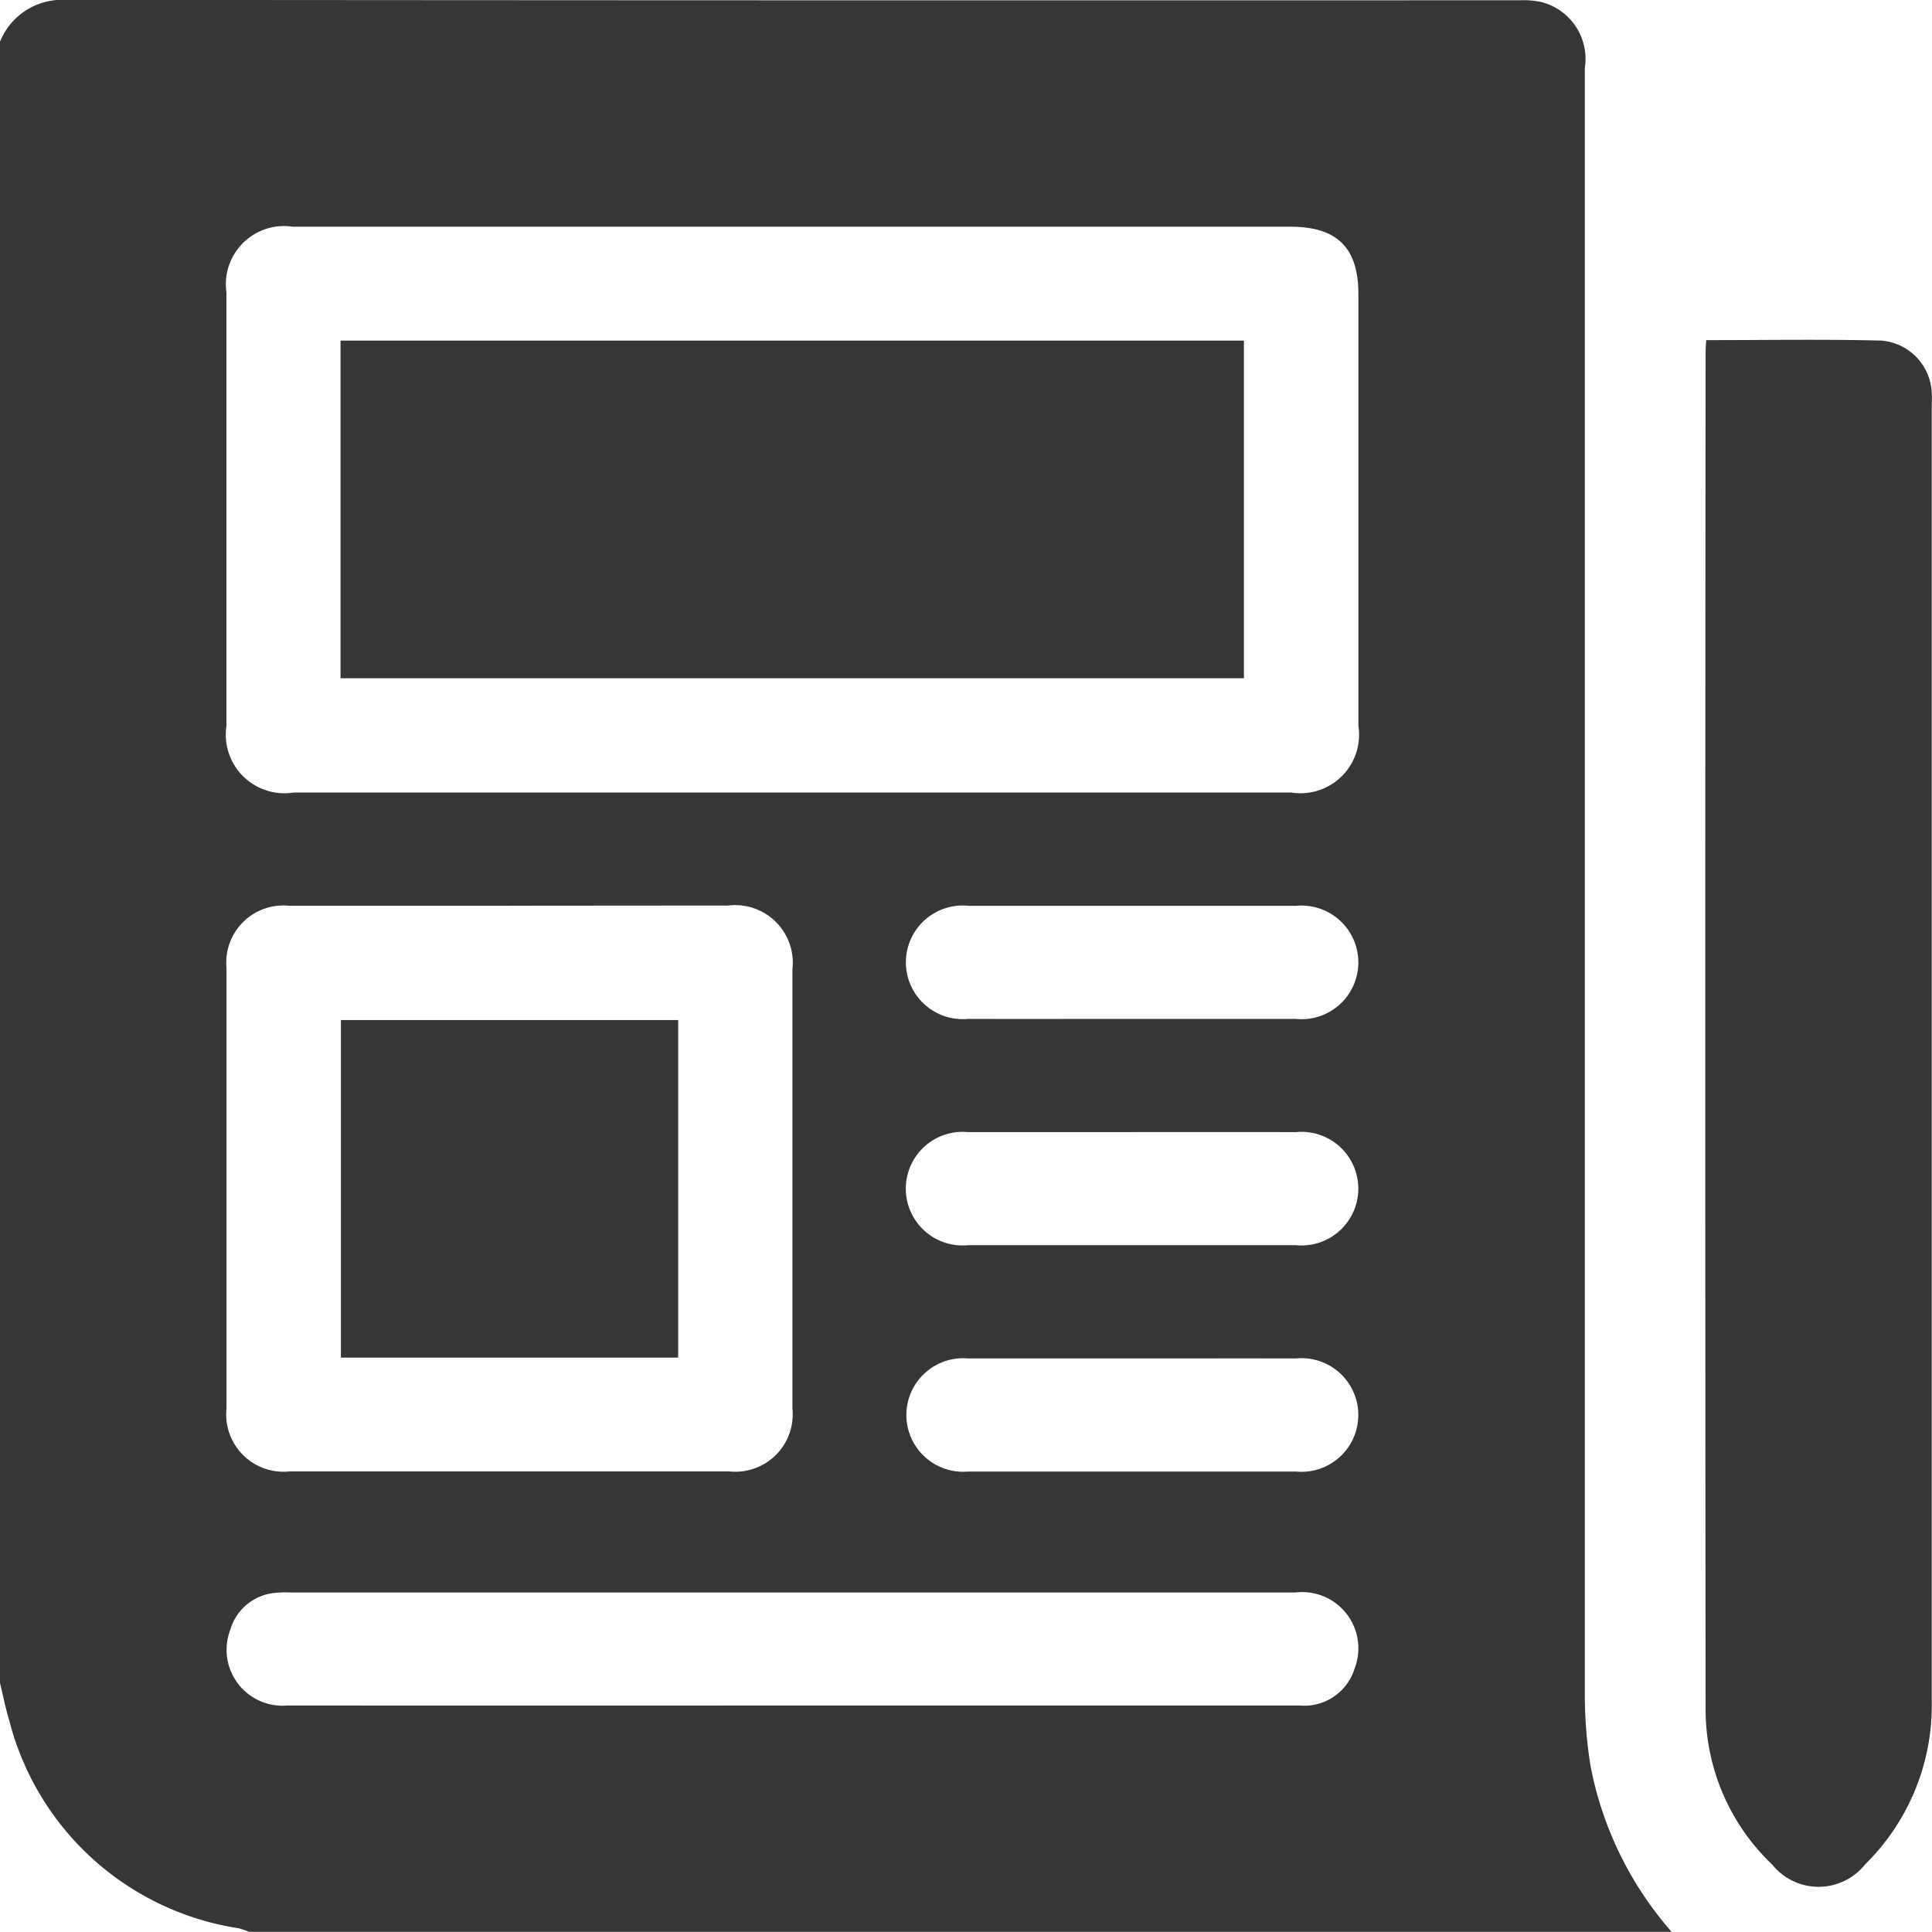
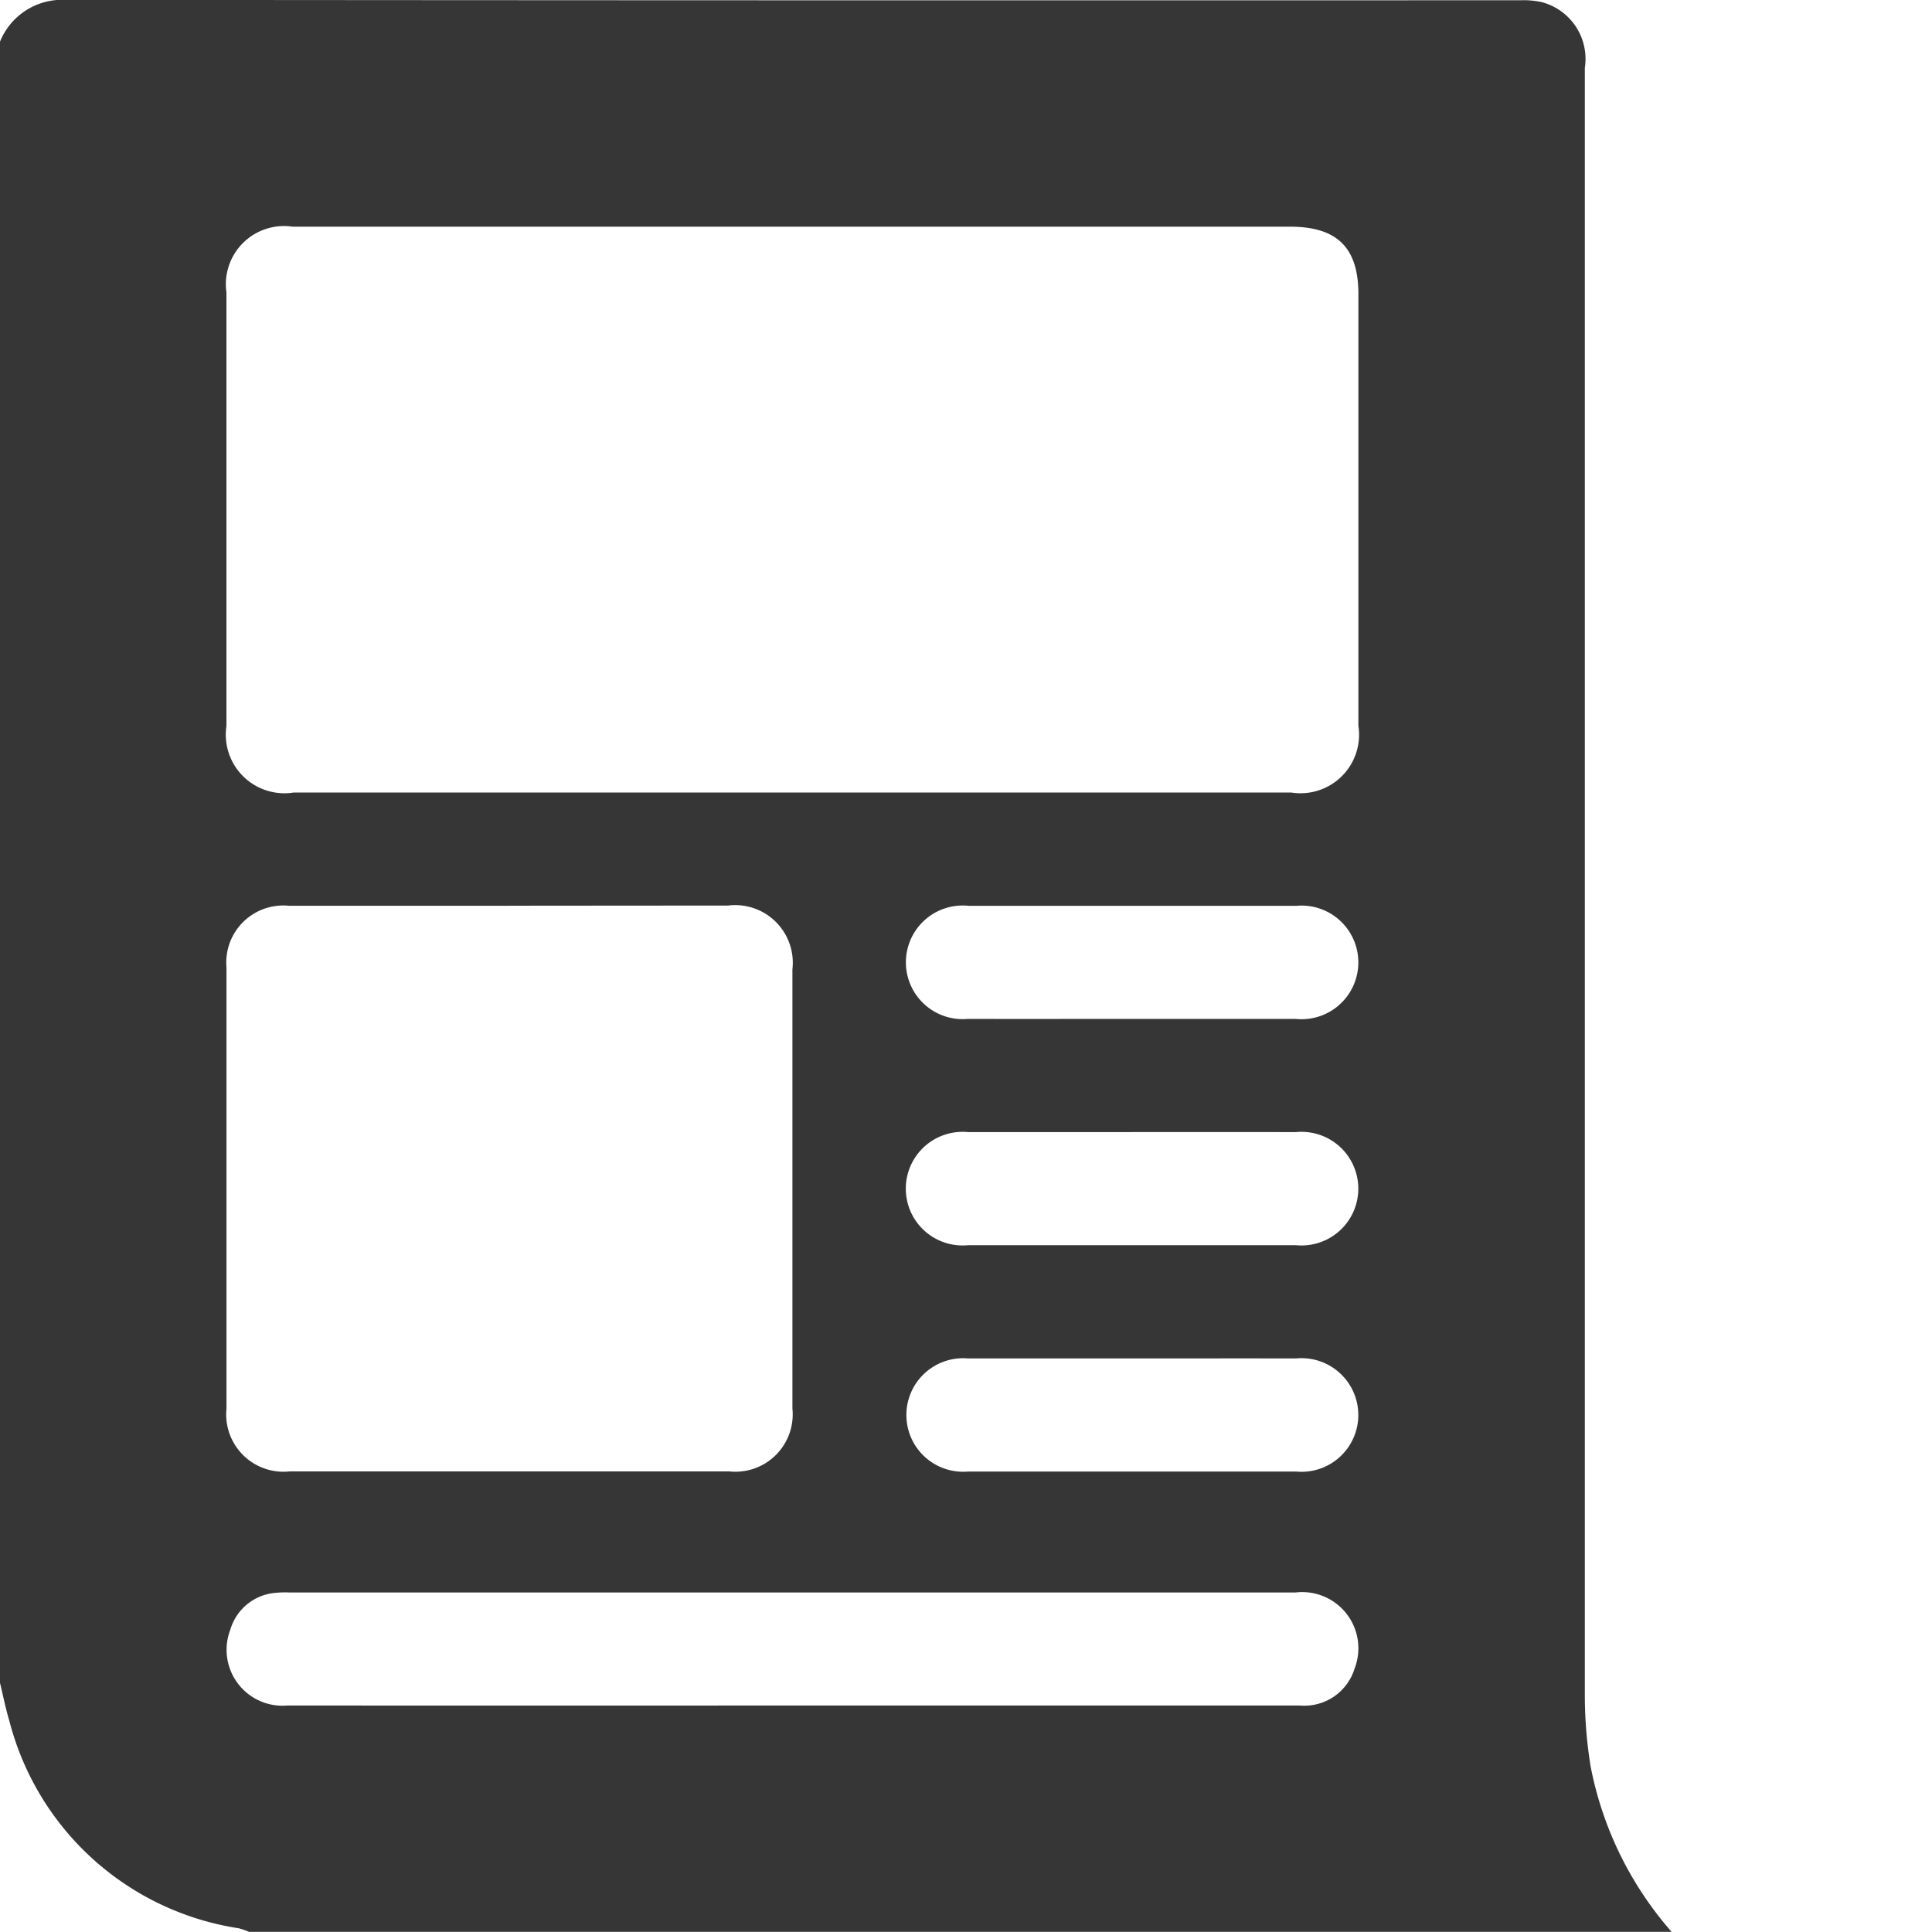
<svg xmlns="http://www.w3.org/2000/svg" width="39" height="38.997" viewBox="0 0 39 38.997">
  <g id="Group_134" data-name="Group 134" transform="translate(-229 -105.959)">
    <path id="Path_121" data-name="Path 121" d="M262.744,144.956H234.027a1.5,1.5,0,0,0-.207-.072,5.664,5.664,0,0,1-4.632-4.19c-.076-.251-.126-.509-.188-.764V106.8a1.352,1.352,0,0,1,1.306-.844q14.695.014,29.389.008a1.74,1.74,0,0,1,.415.035,1.185,1.185,0,0,1,.882,1.33q0,16.423,0,32.846a8.986,8.986,0,0,0,.116,1.437A7.1,7.1,0,0,0,262.744,144.956Zm-17.75-34.421H234.907a1.174,1.174,0,0,0-1.336,1.326q0,4.377,0,8.753a1.183,1.183,0,0,0,1.358,1.343h20.137a1.182,1.182,0,0,0,1.355-1.346q0-4.358,0-8.715c0-.938-.43-1.361-1.378-1.361Zm-5.711,13.708c-1.484,0-2.968,0-4.452,0a1.151,1.151,0,0,0-1.259,1.249q0,4.451,0,8.9a1.157,1.157,0,0,0,1.278,1.269q4.433,0,8.867,0a1.158,1.158,0,0,0,1.279-1.269q0-4.433,0-8.865a1.163,1.163,0,0,0-1.3-1.288Q241.49,124.24,239.283,124.242ZM245,140.387h6.127c1.37,0,2.74,0,4.11,0a1.062,1.062,0,0,0,1.109-.751,1.134,1.134,0,0,0-1.19-1.531q-10.162,0-20.323,0a2.032,2.032,0,0,0-.266.007,1.039,1.039,0,0,0-.918.745,1.129,1.129,0,0,0,1.151,1.53Q239.9,140.39,245,140.387Zm6.883-13.86c1.09,0,2.18,0,3.27,0a1.147,1.147,0,1,0,.016-2.283q-3.308,0-6.616,0a1.147,1.147,0,1,0-.015,2.283C249.65,126.529,250.765,126.527,251.881,126.527Zm-.031,2.285c-1.1,0-2.205,0-3.308,0a1.147,1.147,0,1,0,0,2.283q3.308,0,6.616,0a1.147,1.147,0,1,0,0-2.283C254.055,128.81,252.952,128.811,251.85,128.811Zm0,4.569c-1.1,0-2.205,0-3.308,0a1.146,1.146,0,1,0,0,2.283q3.308,0,6.616,0a1.147,1.147,0,1,0,0-2.283C254.054,133.379,252.951,133.381,251.849,133.381Z" fill="#363636" />
-     <path id="Path_122" data-name="Path 122" d="M567.427,173.385c1.2,0,2.366-.02,3.531.009a1.106,1.106,0,0,1,1.022,1.053c.007.088,0,.178,0,.266q0,13.077,0,26.155a4.5,4.5,0,0,1-1.347,3.288,1.2,1.2,0,0,1-1.87.006,4.323,4.323,0,0,1-1.348-3.132q-.013-13.706,0-27.411C567.415,173.557,567.421,173.495,567.427,173.385Z" transform="translate(-303.985 -60.56)" fill="#363636" />
-     <path id="Path_123" data-name="Path 123" d="M296.57,173.536h18.236v6.817H296.57Z" transform="translate(-60.696 -60.702)" fill="#363636" />
-     <path id="Path_124" data-name="Path 124" d="M303.455,315.173h-6.808v-6.814h6.808Z" transform="translate(-60.765 -181.809)" fill="#363636" />
  </g>
</svg>